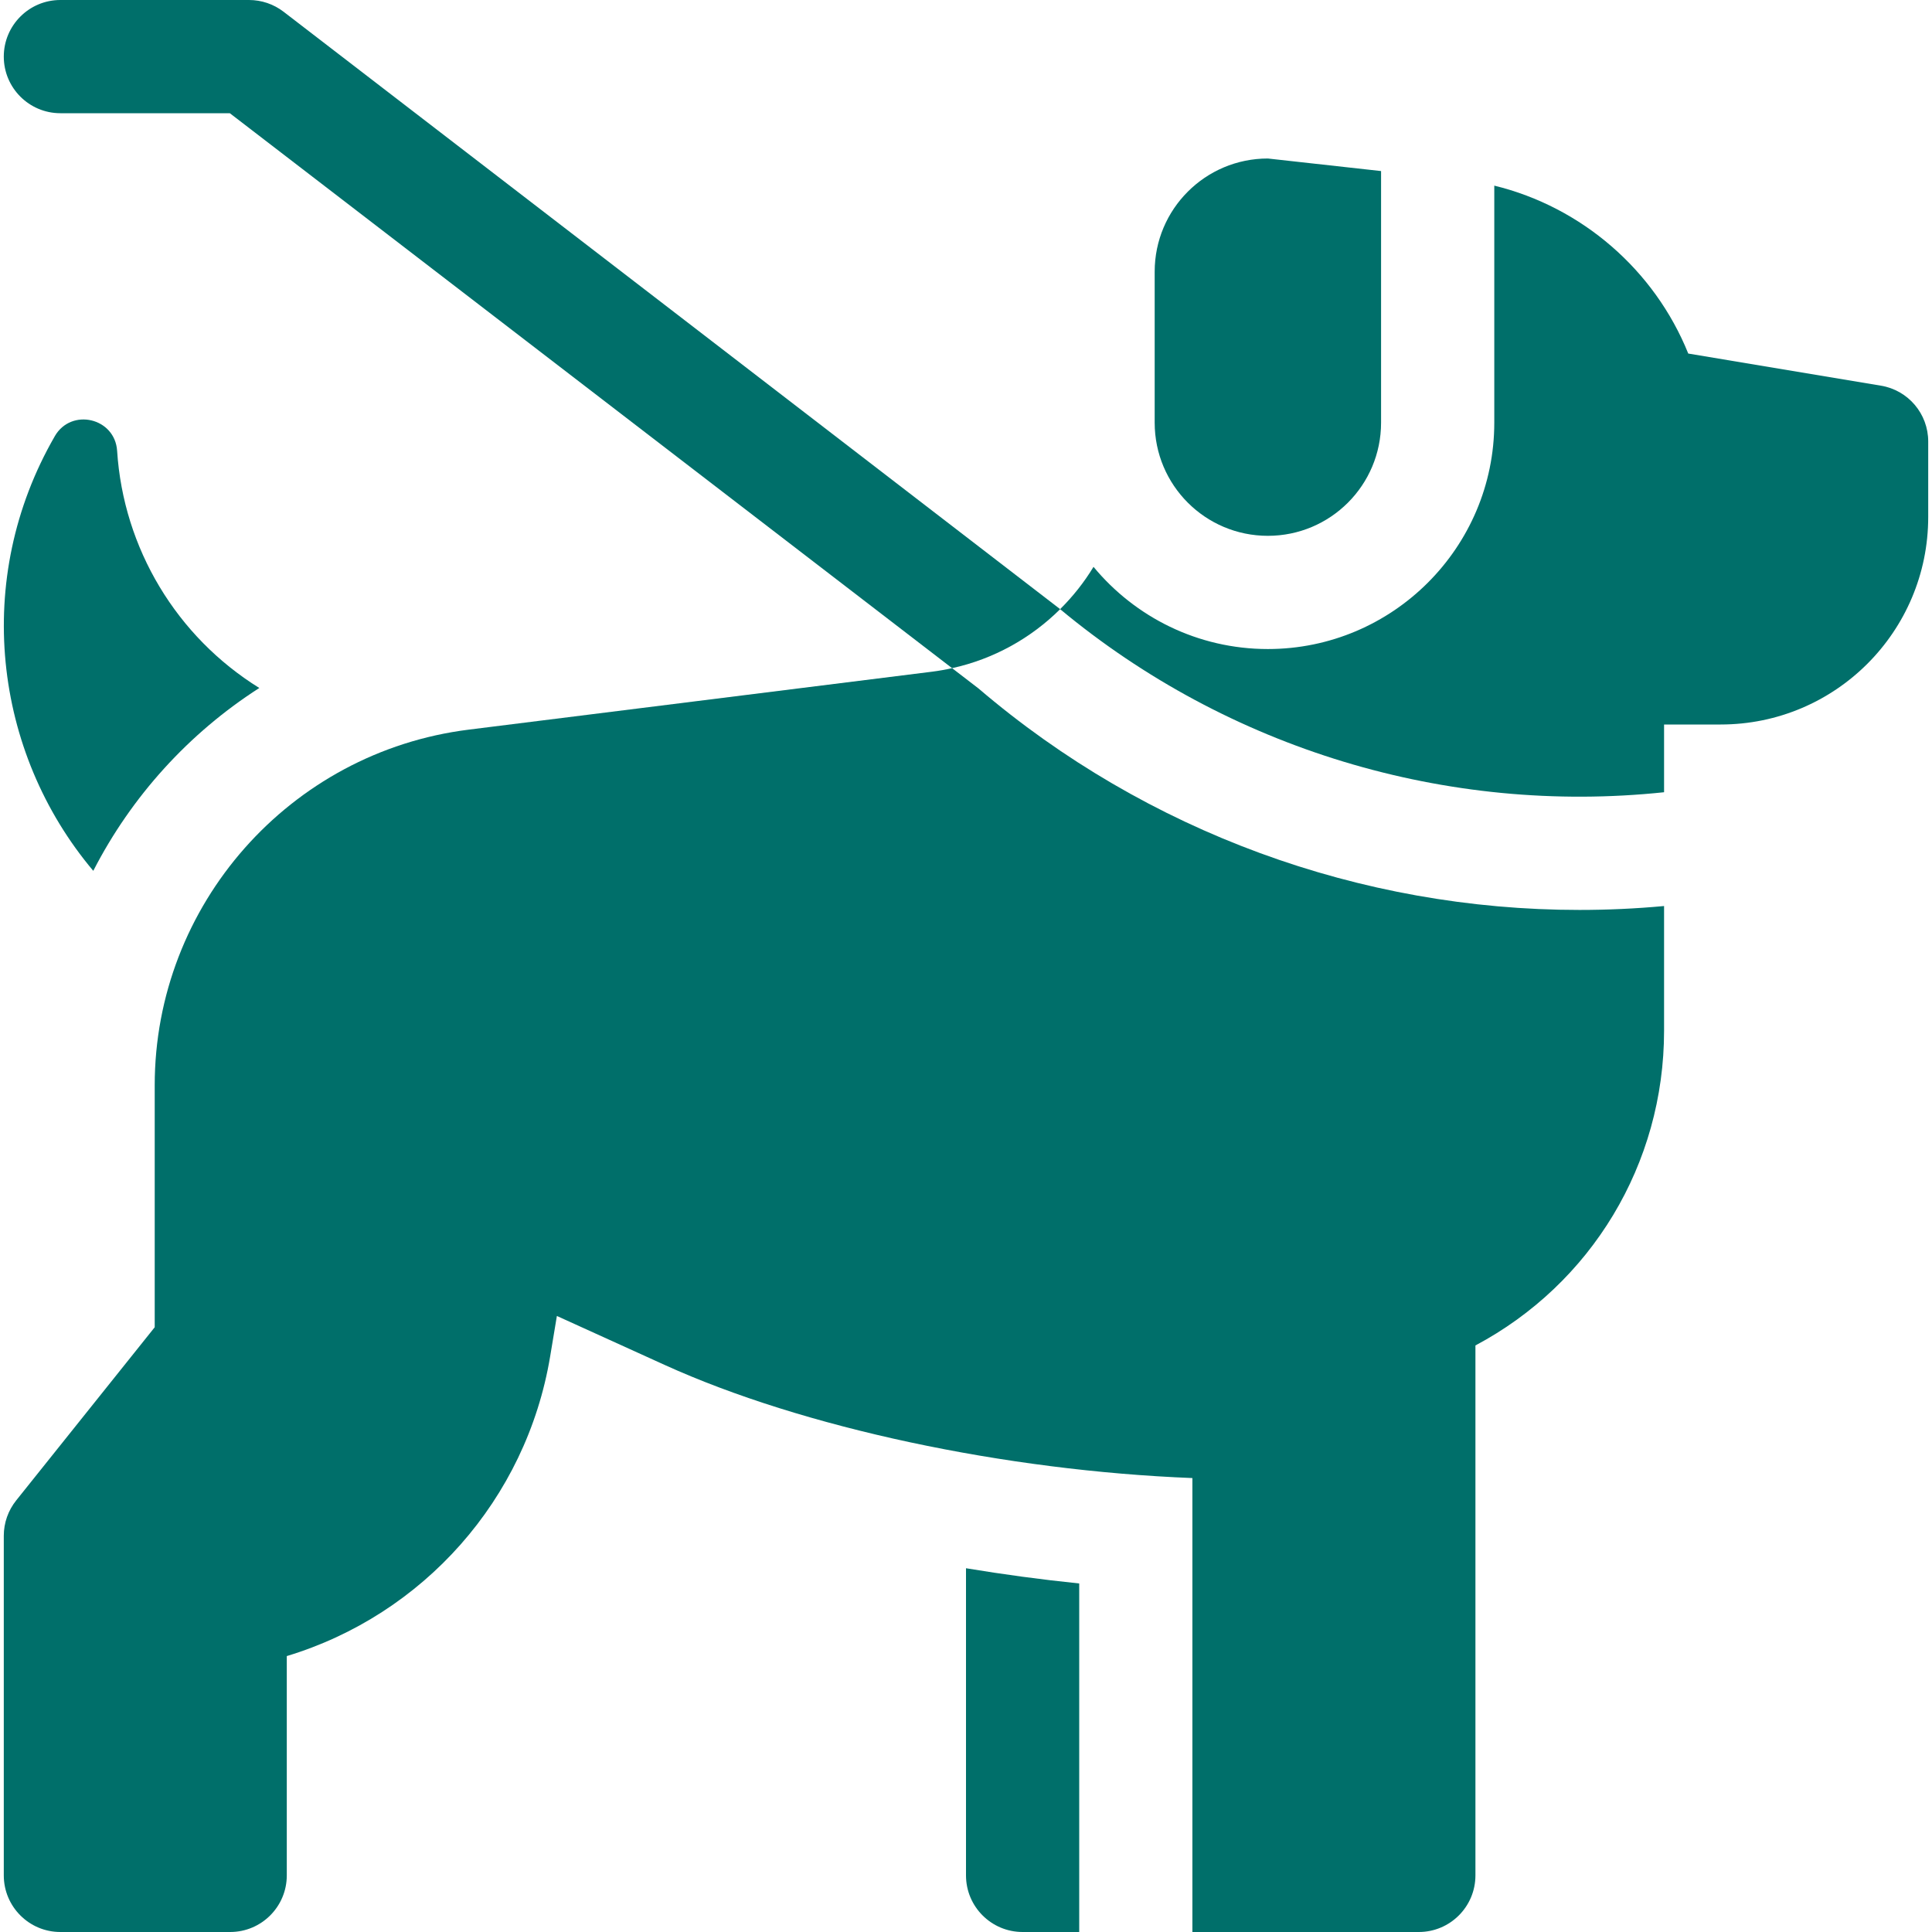
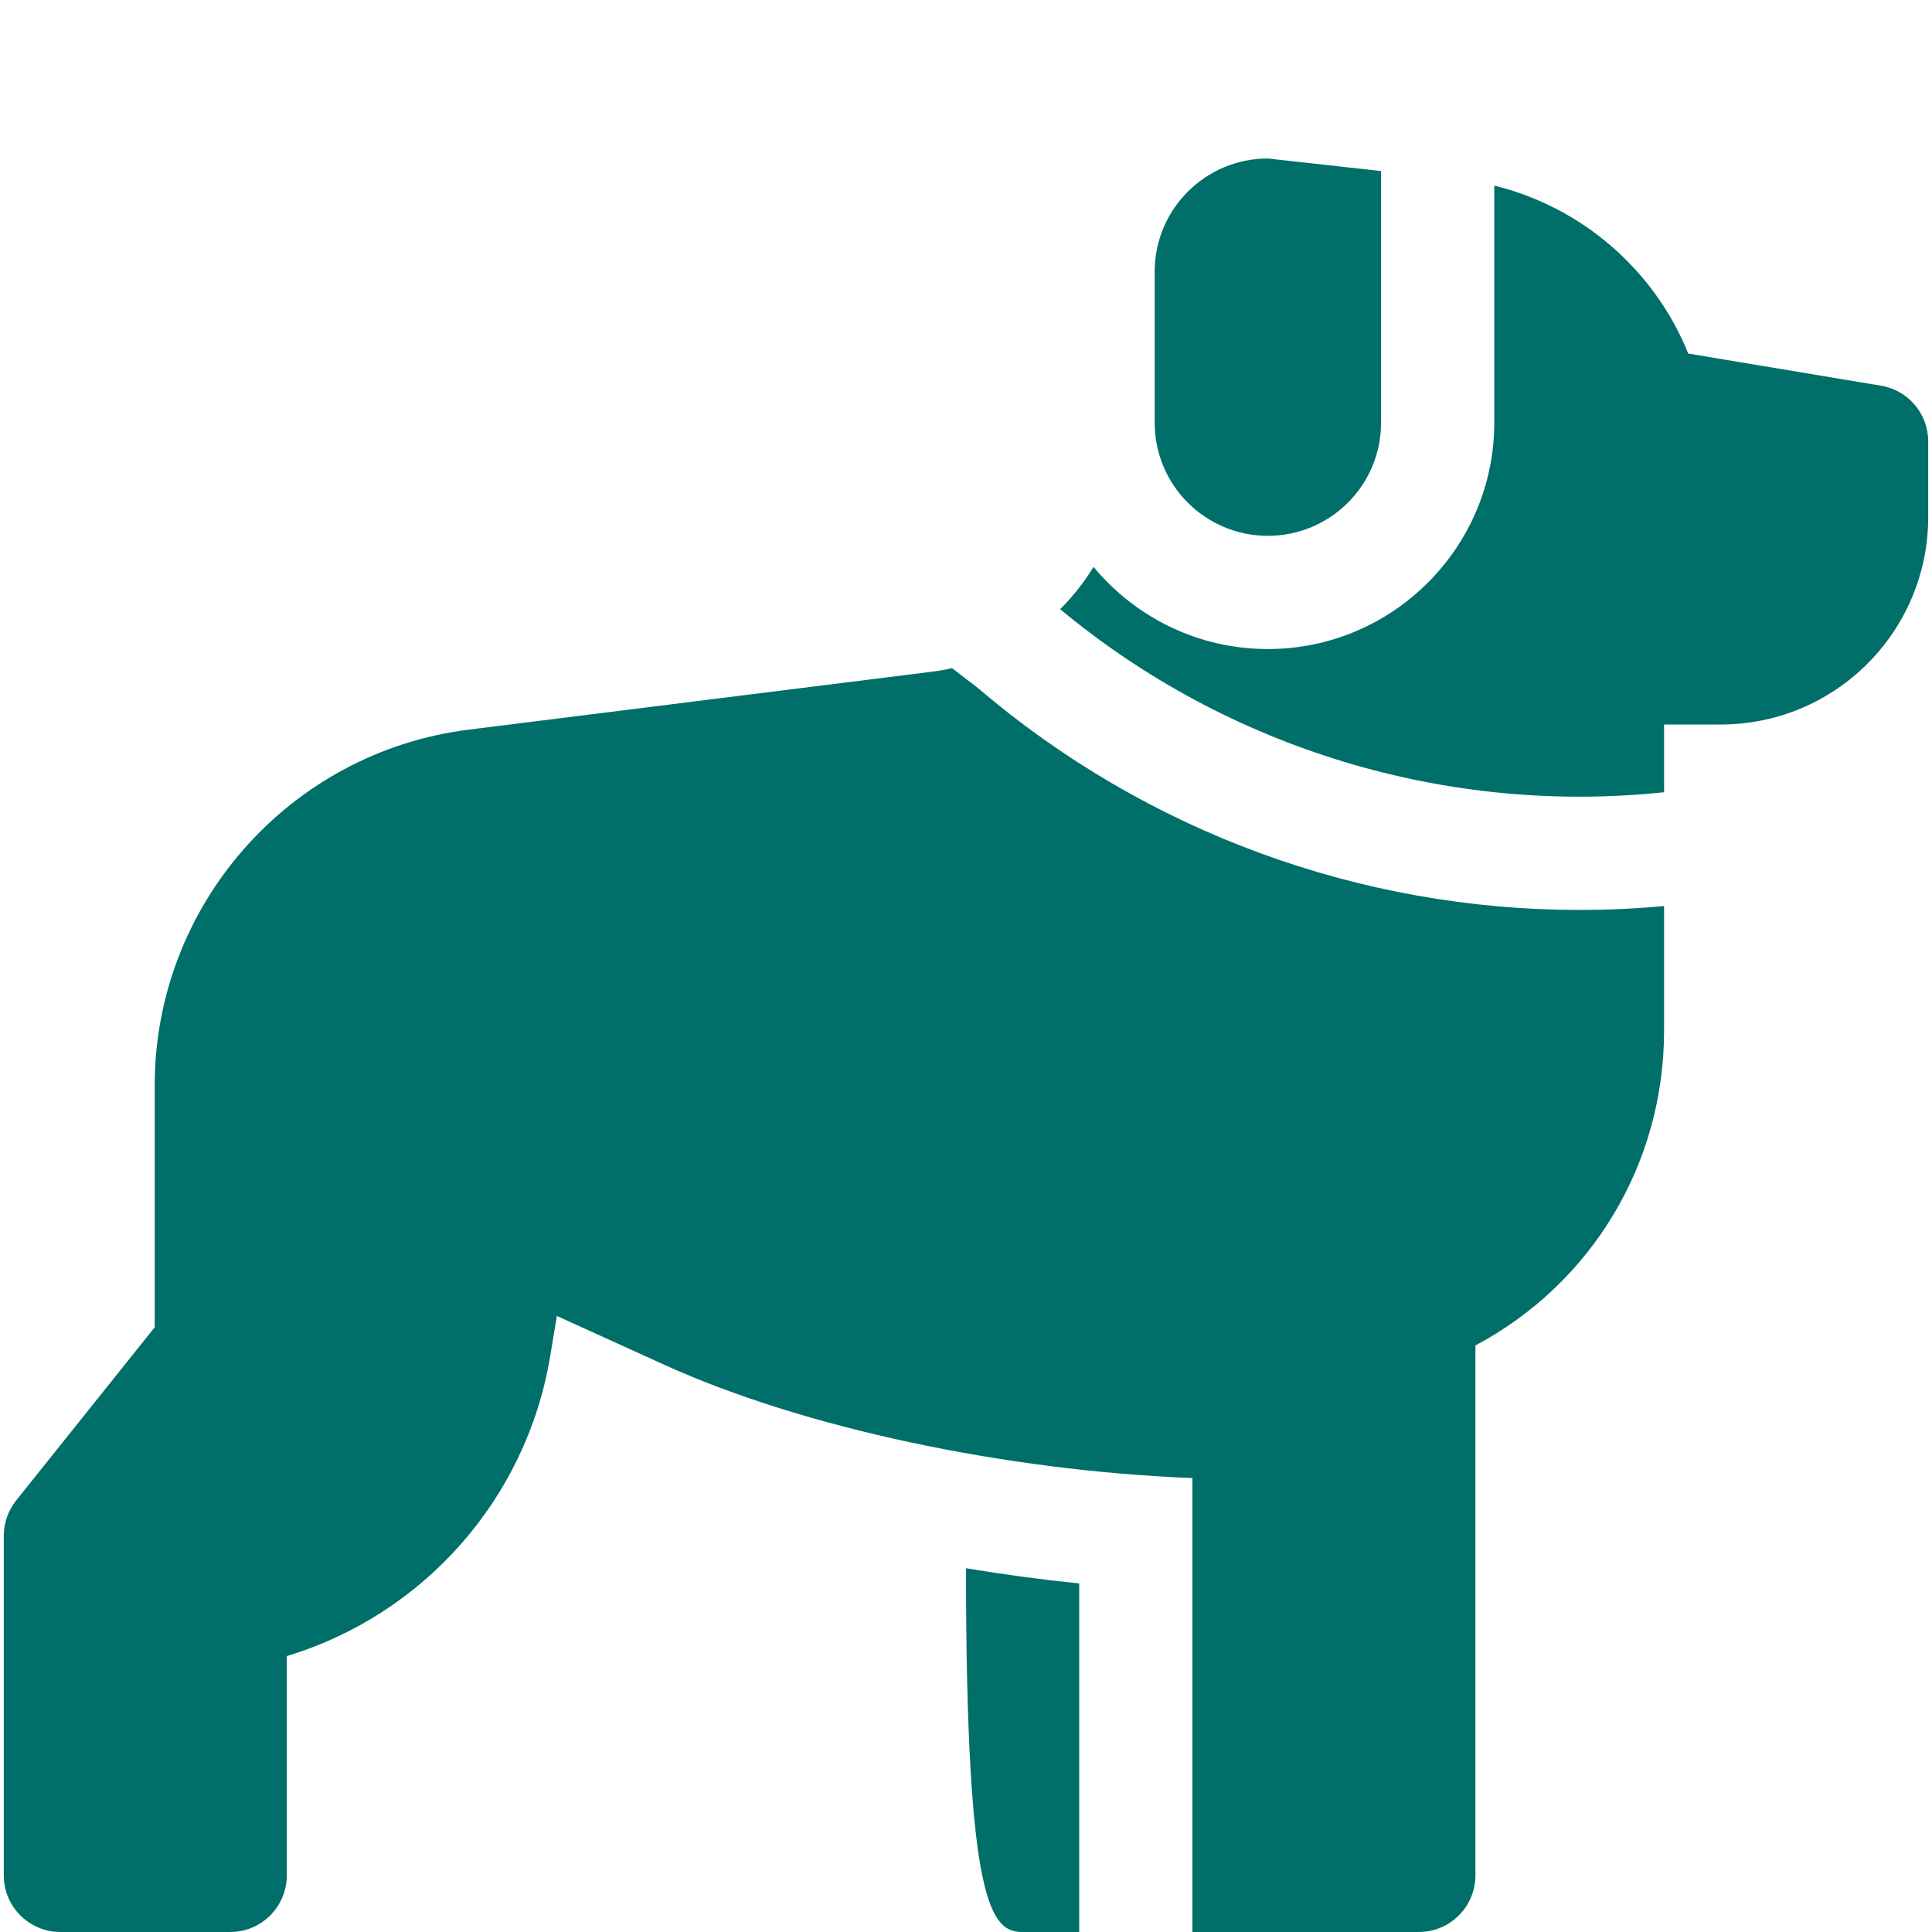
<svg xmlns="http://www.w3.org/2000/svg" width="50" height="50" viewBox="0 0 50 50" fill="none">
  <g clip-path="url(#clip0_4265_218)">
    <g clip-path="url(#clip1_4265_218)">
-       <path d="M25 40.586V48.535C25 49.344 25.656 50 26.465 50H27.93V40.98C26.946 40.879 25.966 40.746 25 40.586Z" fill="#006F6A" />
-       <path d="M6.711 17.805C4.569 16.477 3.194 14.193 3.031 11.668C2.976 10.812 1.845 10.548 1.417 11.29L1.417 11.291C-0.711 14.976 -0.178 19.461 2.414 22.537C3.402 20.611 4.887 18.974 6.711 17.805Z" fill="#006F6A" />
+       <path d="M25 40.586C25 49.344 25.656 50 26.465 50H27.93V40.98C26.946 40.879 25.966 40.746 25 40.586Z" fill="#006F6A" />
      <path d="M35.742 4.427L32.812 4.102C31.194 4.102 29.883 5.413 29.883 7.031V10.938C29.883 12.556 31.194 13.867 32.812 13.867C34.431 13.867 35.742 12.556 35.742 10.938V4.427Z" fill="#006F6A" />
      <path d="M25.322 17.816L24.64 17.292C24.471 17.33 24.299 17.361 24.125 17.383L12.131 18.883C7.498 19.462 4.004 23.419 4.004 28.088V34.349L0.419 38.831C0.211 39.091 0.098 39.413 0.098 39.746V48.535C0.098 49.344 0.754 50 1.562 50H5.957C6.766 50 7.422 49.344 7.422 48.535V42.859C10.949 41.793 13.62 38.808 14.238 35.104L14.412 34.057L17.194 35.321C20.785 36.953 26.01 38.061 30.859 38.252V49.997C30.859 49.998 30.858 50 30.859 50H36.719C37.528 50 38.184 49.344 38.184 48.535V34.82C41.18 33.227 43.066 30.13 43.066 26.675V23.448C42.336 23.516 41.605 23.549 40.877 23.549C35.211 23.55 29.671 21.532 25.322 17.816Z" fill="#006F6A" />
      <path d="M48.678 9.981L43.692 9.15C42.82 6.988 40.939 5.358 38.672 4.804V10.938C38.672 14.168 36.043 16.797 32.812 16.797C30.999 16.797 29.375 15.969 28.3 14.67C28.057 15.072 27.765 15.438 27.436 15.765C31.786 19.382 37.444 21.096 43.066 20.503V18.75H44.531C47.498 18.75 49.902 16.345 49.902 13.379V11.426C49.902 10.71 49.385 10.098 48.678 9.981Z" fill="#006F6A" />
-       <path d="M7.338 0.303C7.082 0.107 6.768 0 6.445 0H1.562C0.754 0 0.098 0.656 0.098 1.465C0.098 2.274 0.754 2.93 1.562 2.93H5.948L24.64 17.292C25.712 17.057 26.678 16.519 27.437 15.765C27.357 15.699 7.338 0.303 7.338 0.303Z" fill="#006F6A" />
    </g>
  </g>
  <defs>
    <clipPath id="clip0_4265_218">
      <rect width="50" height="50" fill="white" />
    </clipPath>
    <clipPath id="clip1_4265_218">
      <rect width="50" height="50" fill="white" />
    </clipPath>
  </defs>
</svg>